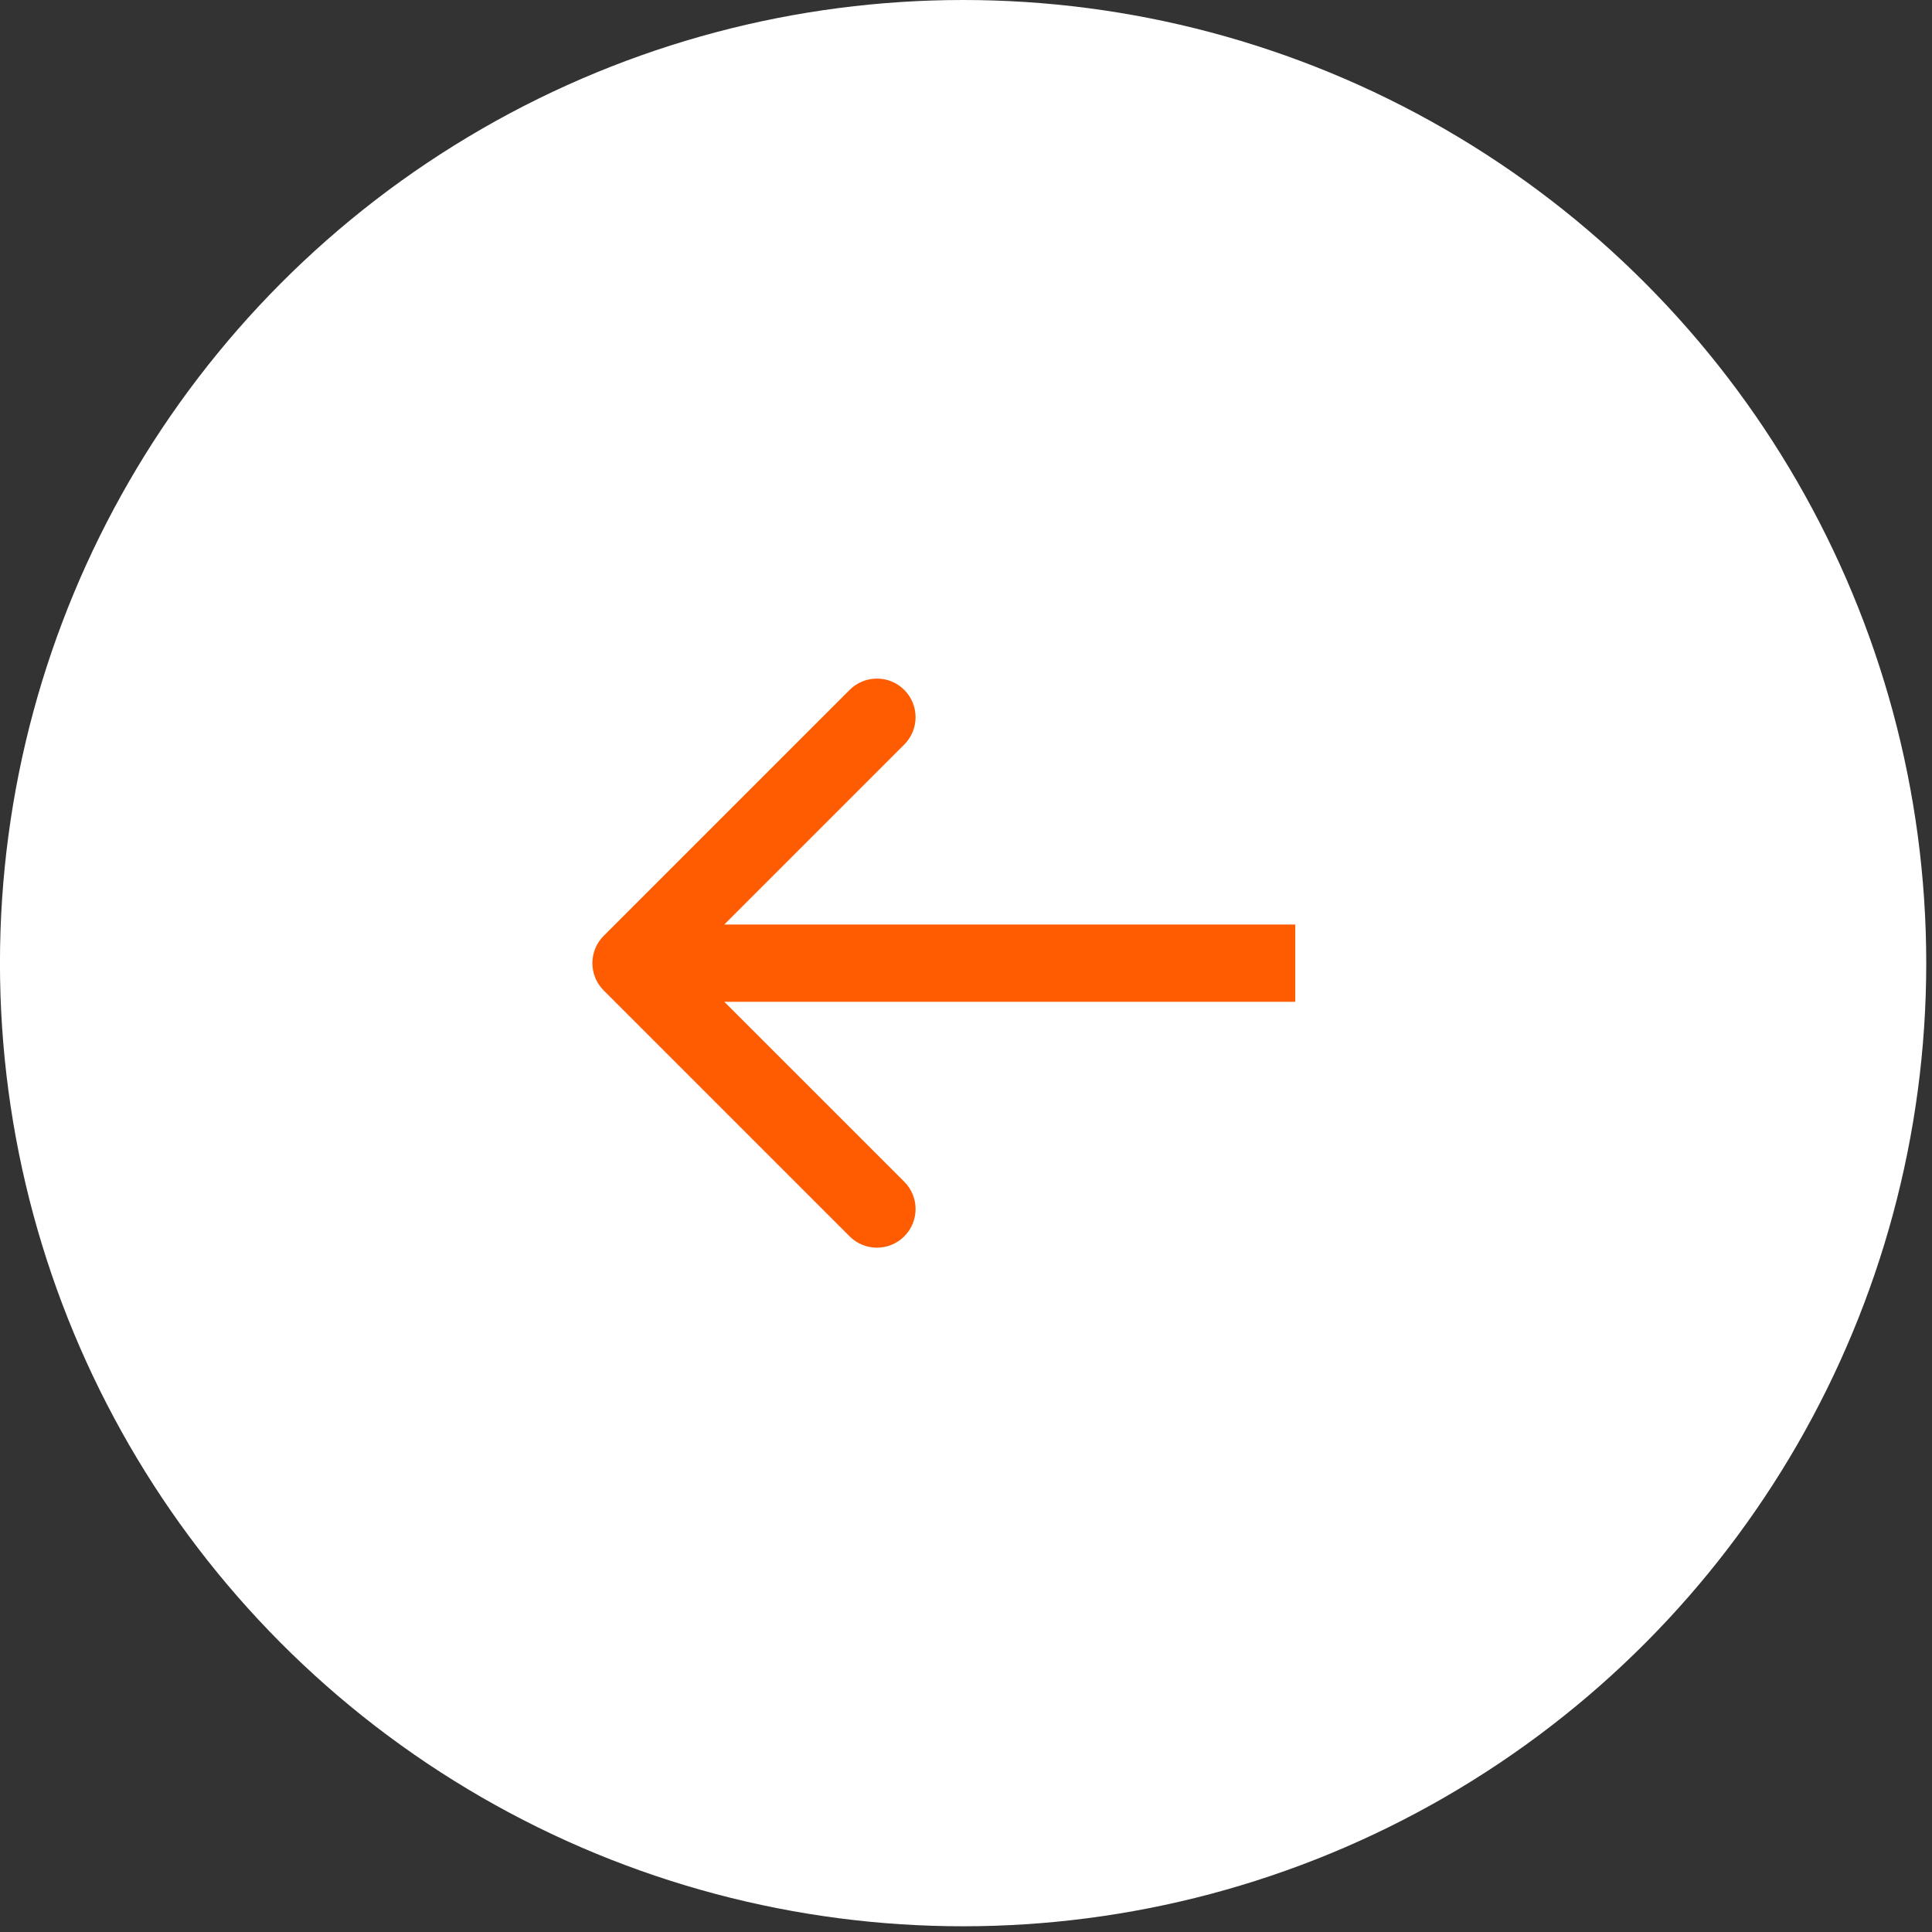
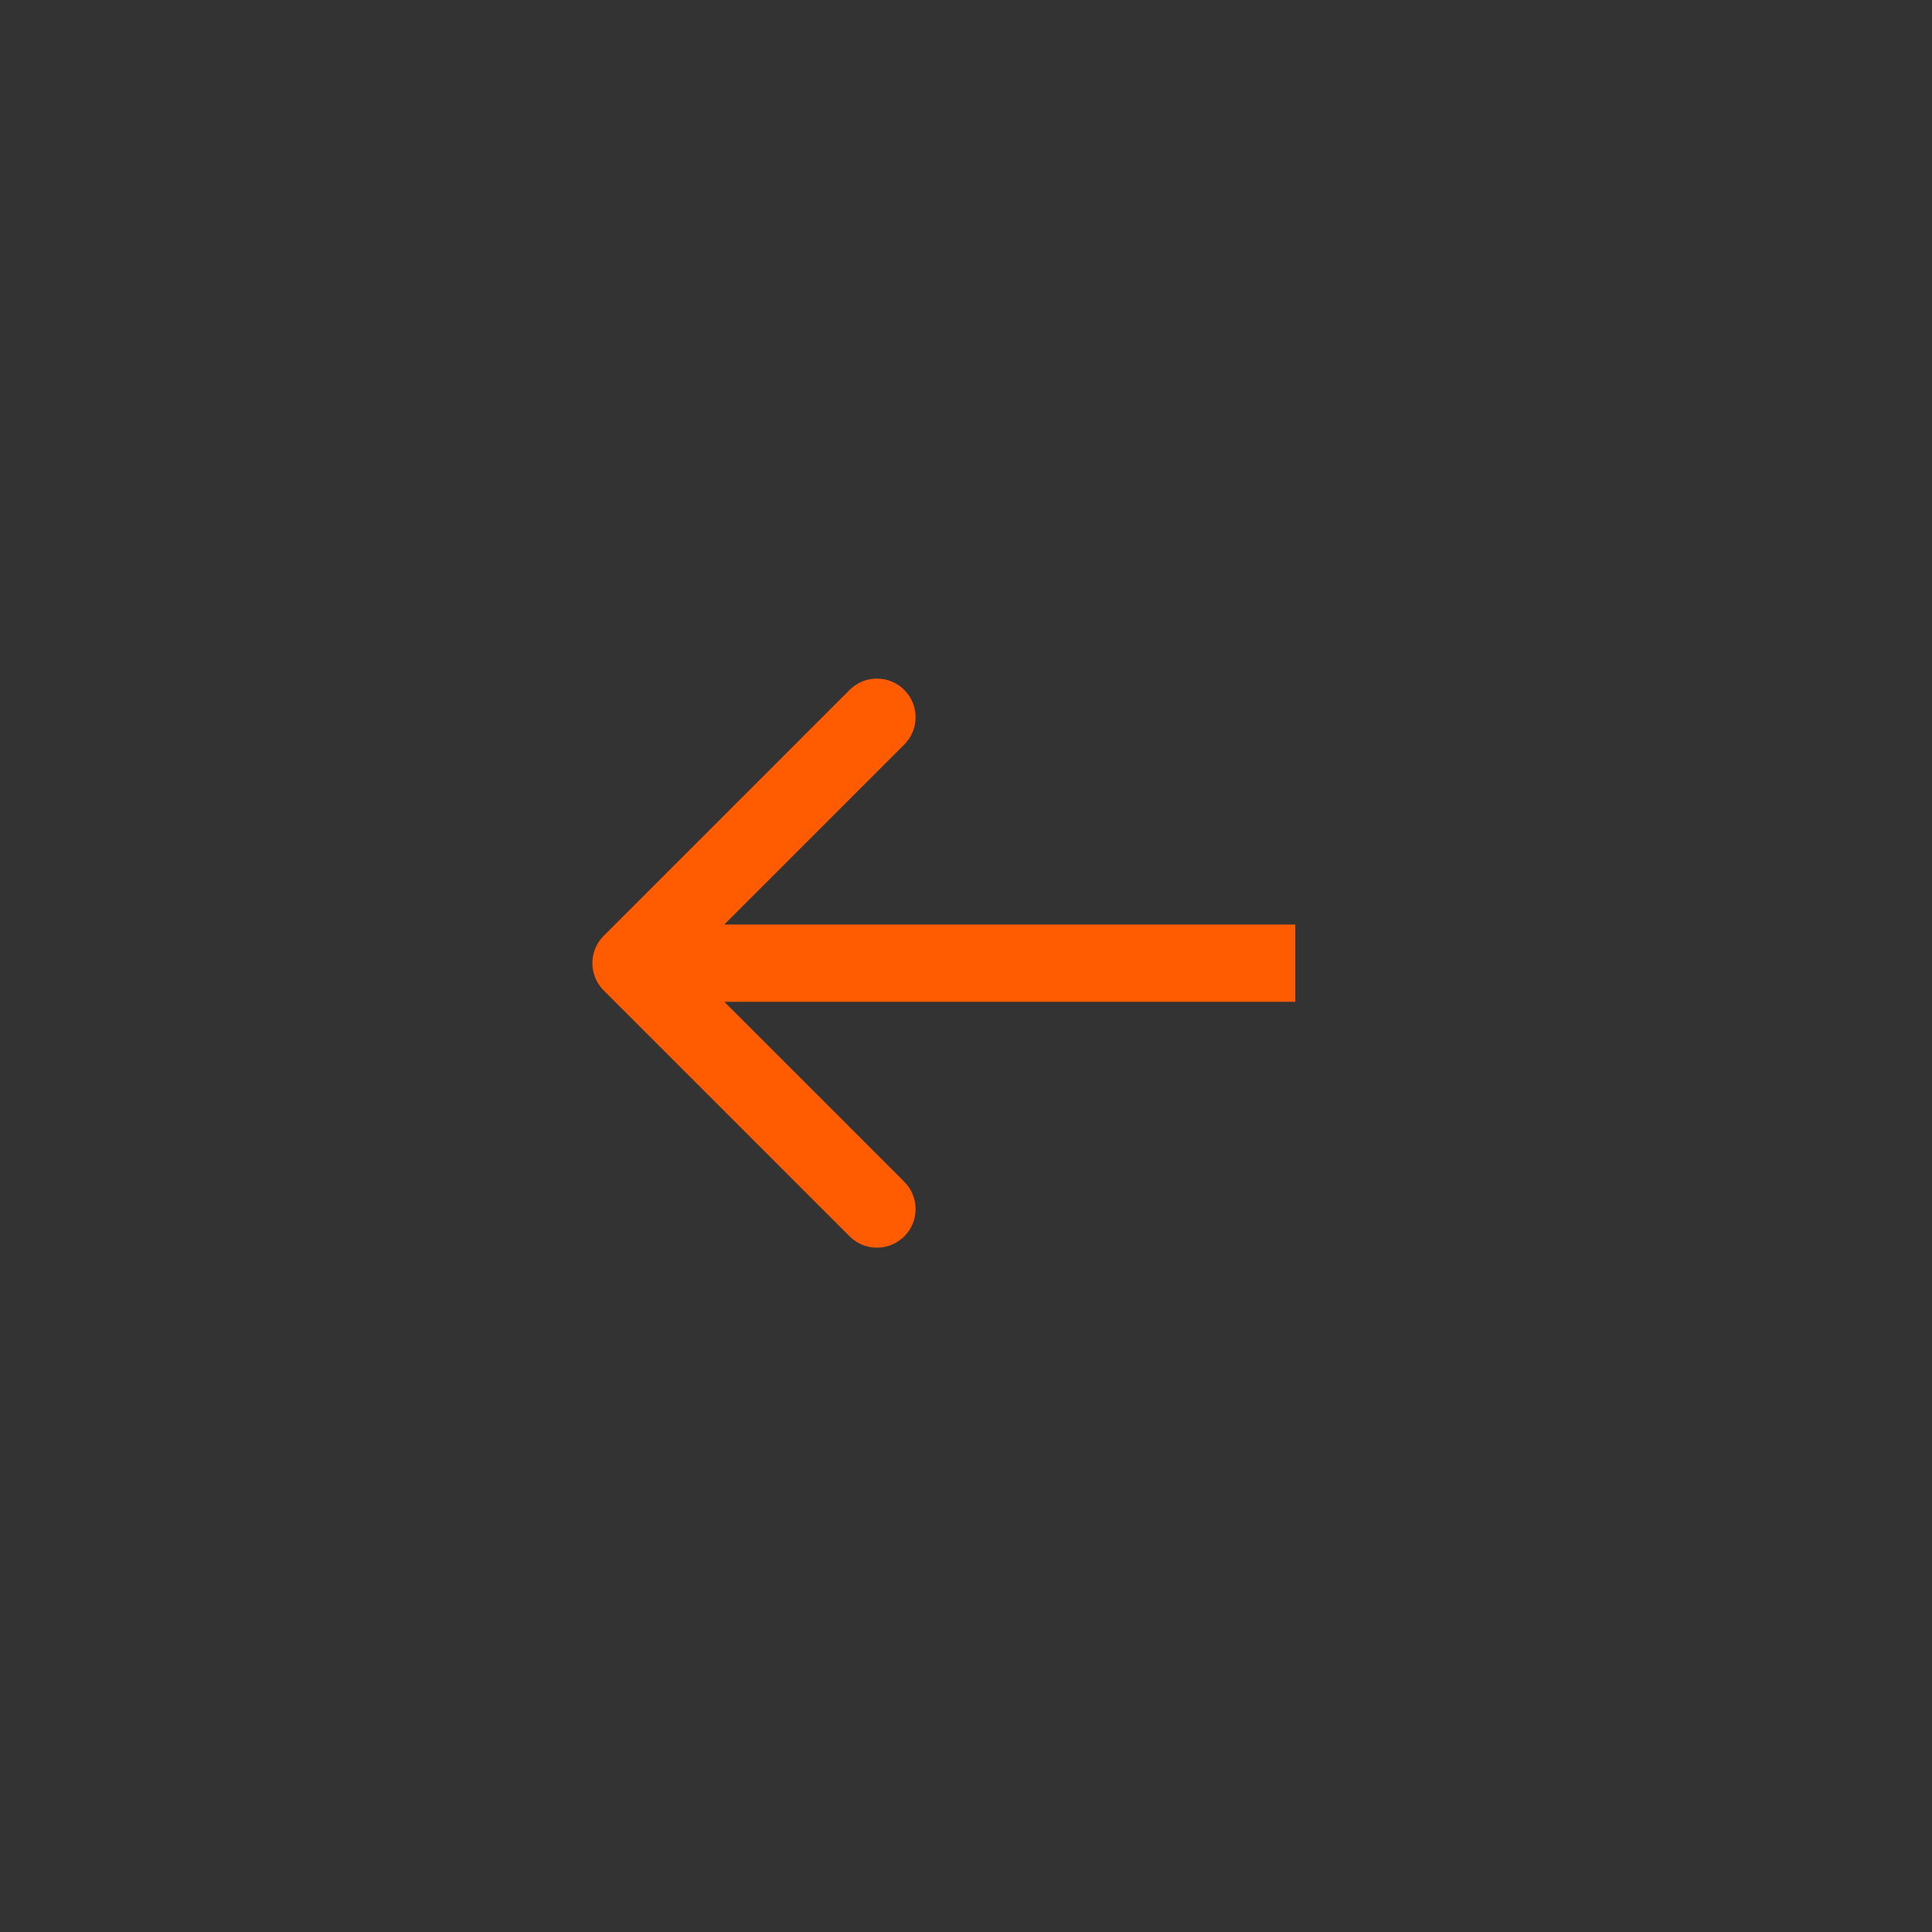
<svg xmlns="http://www.w3.org/2000/svg" width="50" height="50" viewBox="0 0 50 50" fill="none">
  <rect x="0" y="0" width="50" height="50" fill="#333333" stroke="none" />
-   <circle cx="24.926" cy="24.926" r="24.926" transform="matrix(-1 0 0 1 49.851 0)" fill="white" />
  <path d="M15.624 25.633C15.233 25.242 15.233 24.609 15.624 24.219L21.988 17.855C22.378 17.464 23.012 17.464 23.402 17.855C23.793 18.245 23.793 18.878 23.402 19.269L17.745 24.926L23.402 30.583C23.793 30.973 23.793 31.606 23.402 31.997C23.012 32.387 22.378 32.387 21.988 31.997L15.624 25.633ZM33.521 24.926V25.926H16.331V24.926V23.926H33.521V24.926Z" fill="#FF5C02" />
</svg>